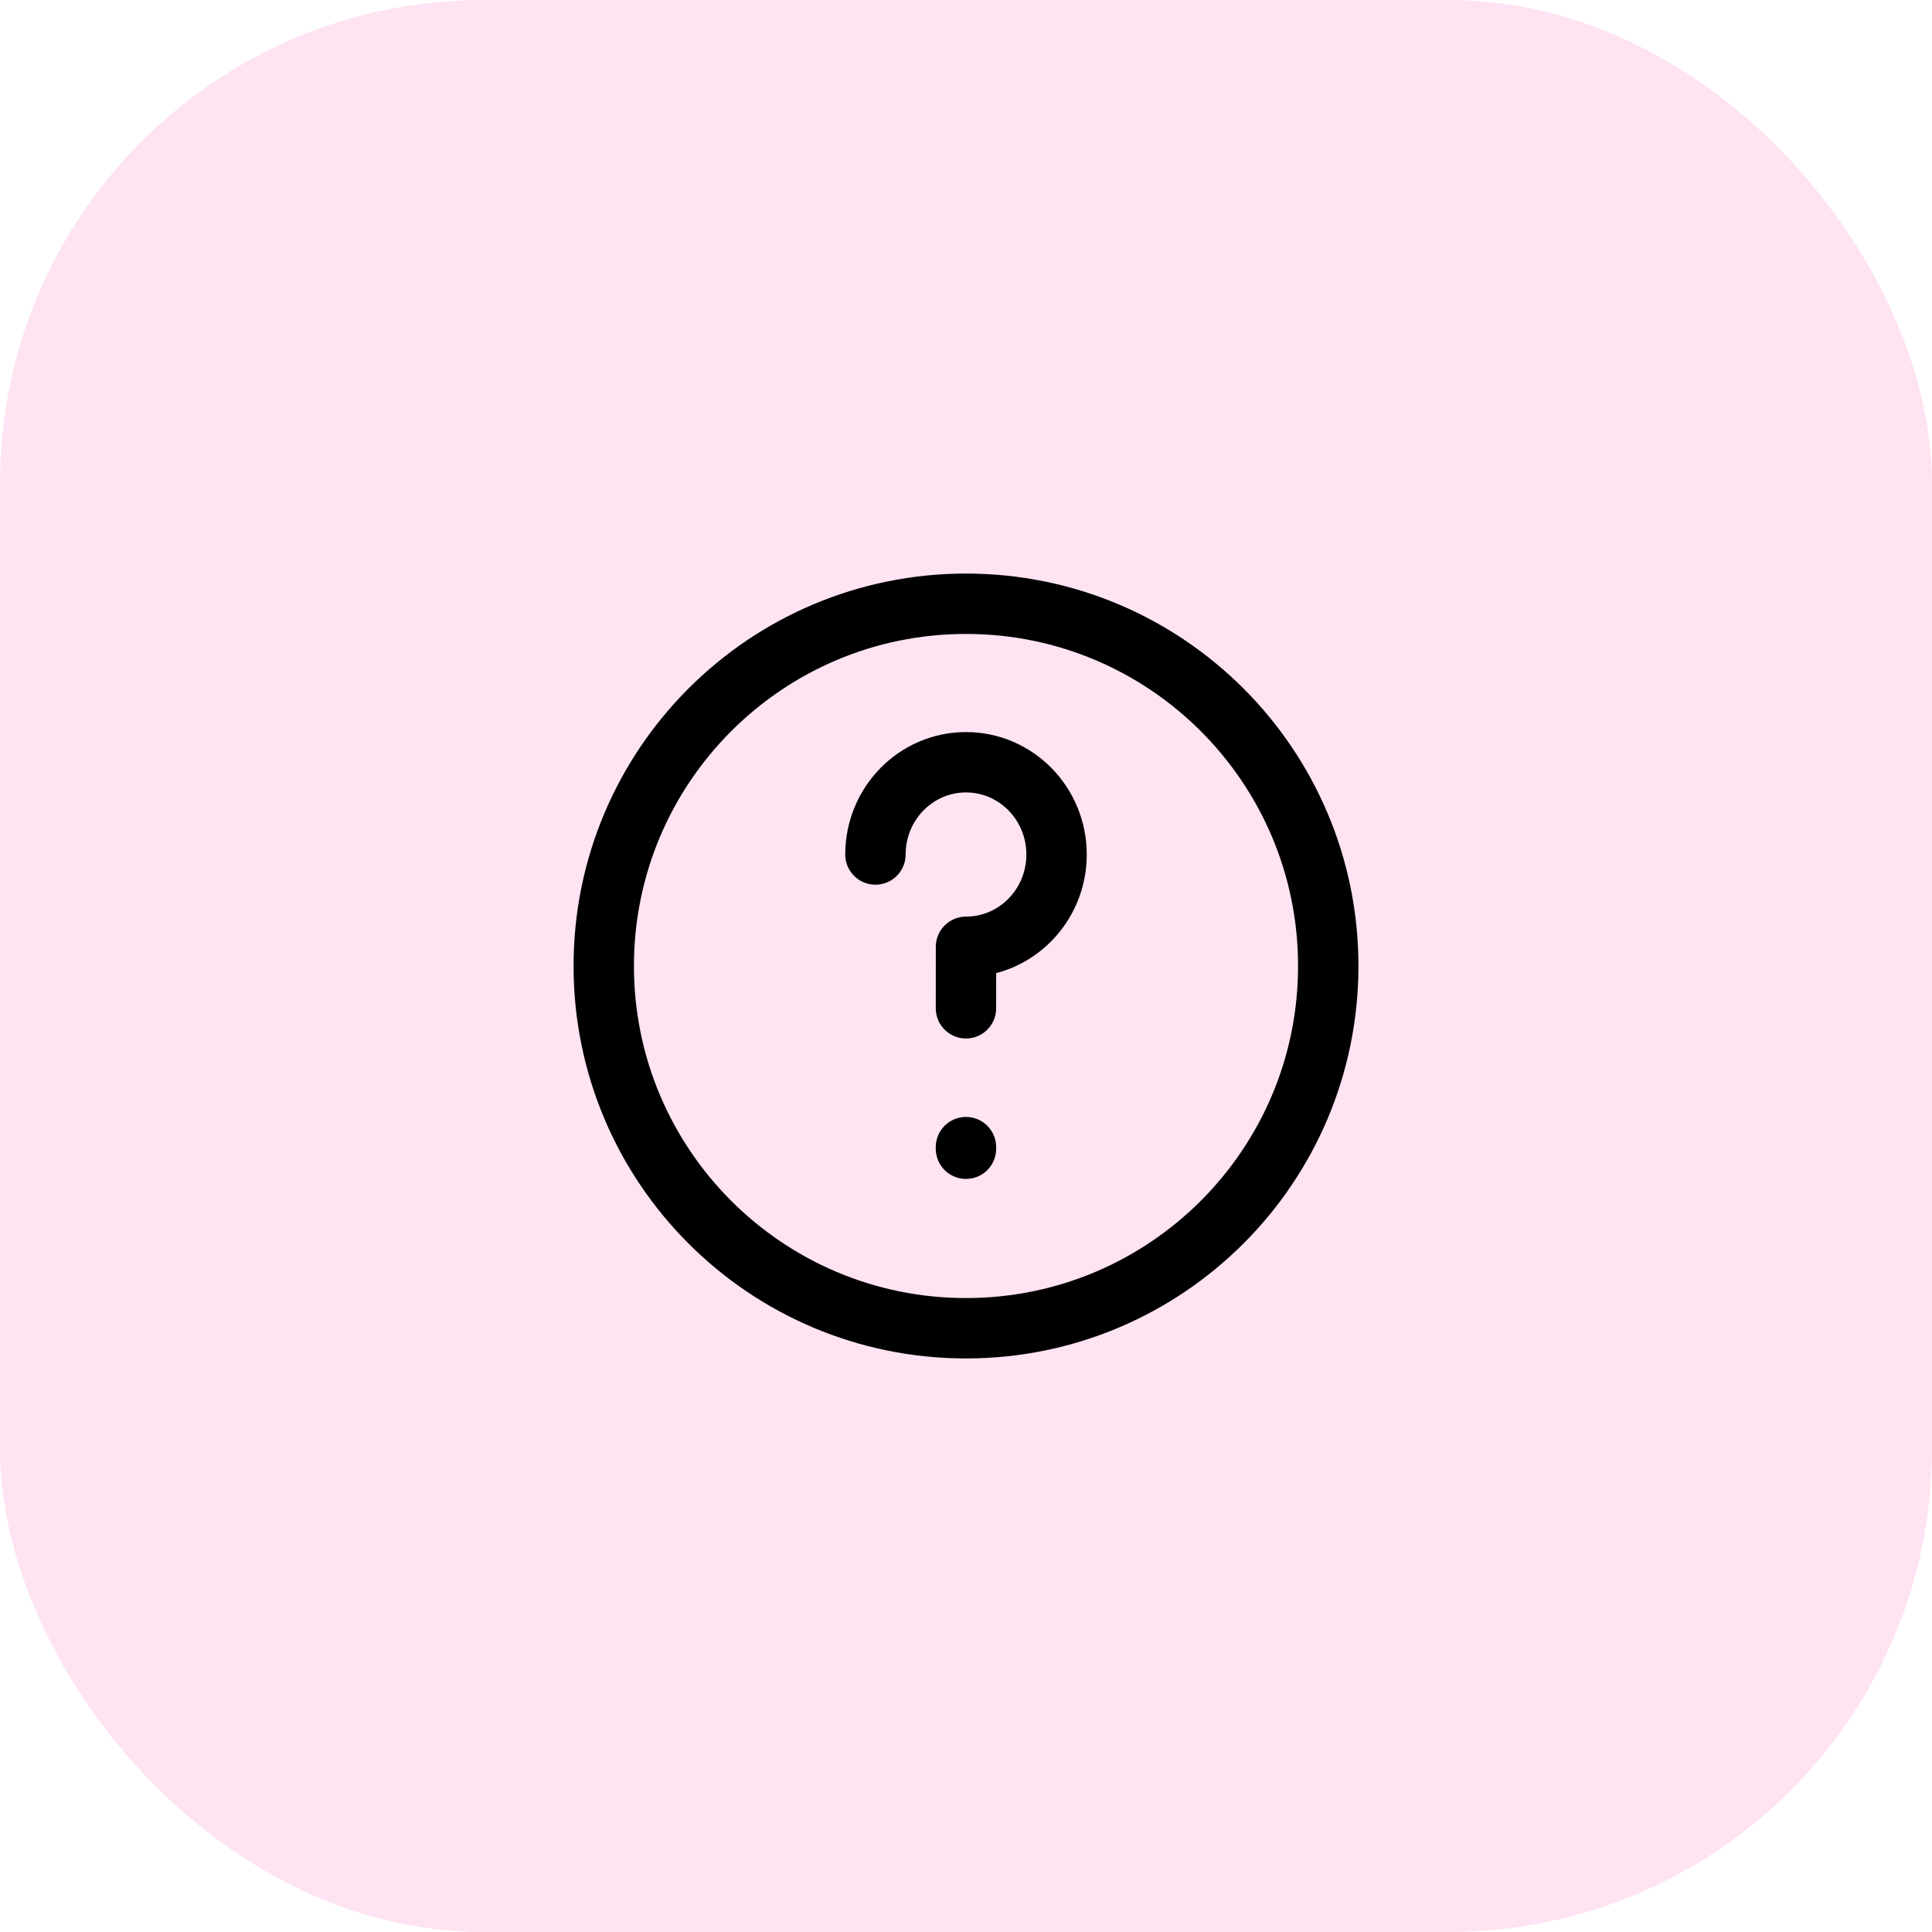
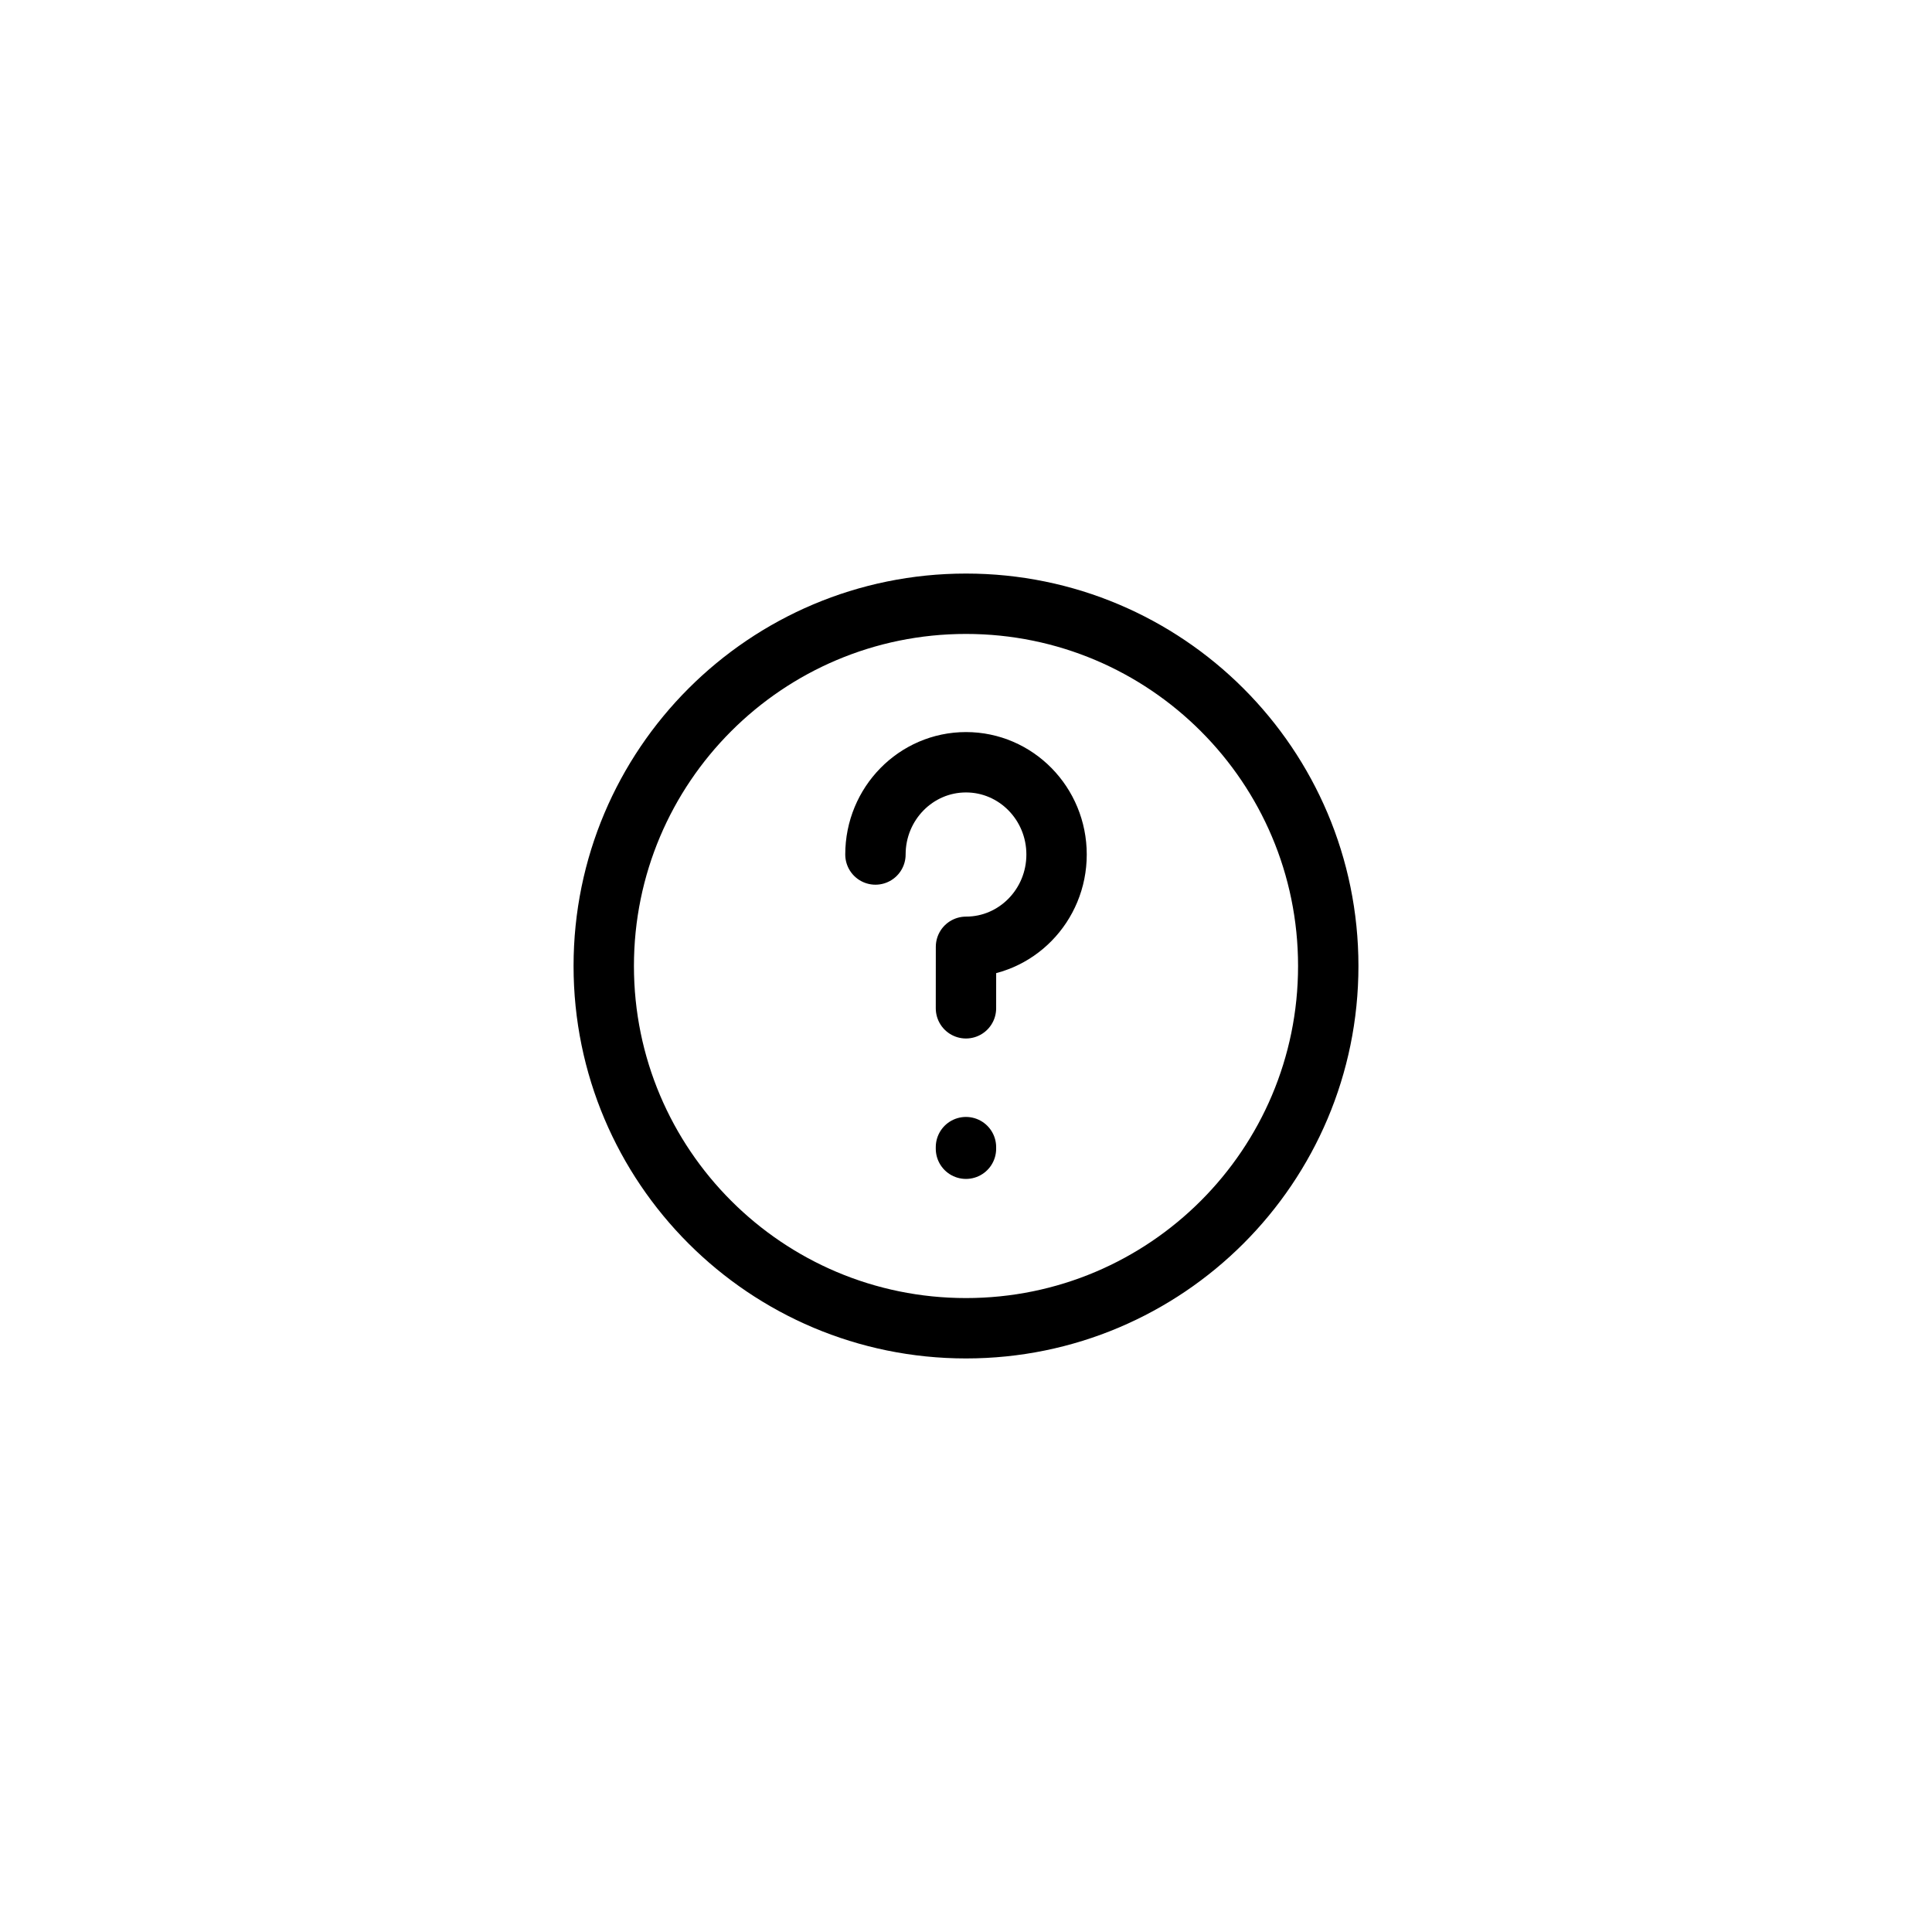
<svg xmlns="http://www.w3.org/2000/svg" width="48" height="48" viewBox="0 0 48 48" fill="none">
-   <rect width="48" height="48" rx="12" fill="#FEE3F2" />
  <path d="M23.999 28.5V28.54M21.75 21.23C21.75 19.964 22.757 18.938 24 18.938C25.243 18.938 26.25 19.964 26.25 21.23C26.25 22.496 25.243 23.523 24 23.523C24 23.523 23.999 24.207 23.999 25.051M33 24C33 28.971 28.971 33 24 33C19.029 33 15 28.971 15 24C15 19.029 19.029 15 24 15C28.971 15 33 19.029 33 24Z" stroke="black" stroke-width="1.5" stroke-linecap="round" stroke-linejoin="round" />
</svg>